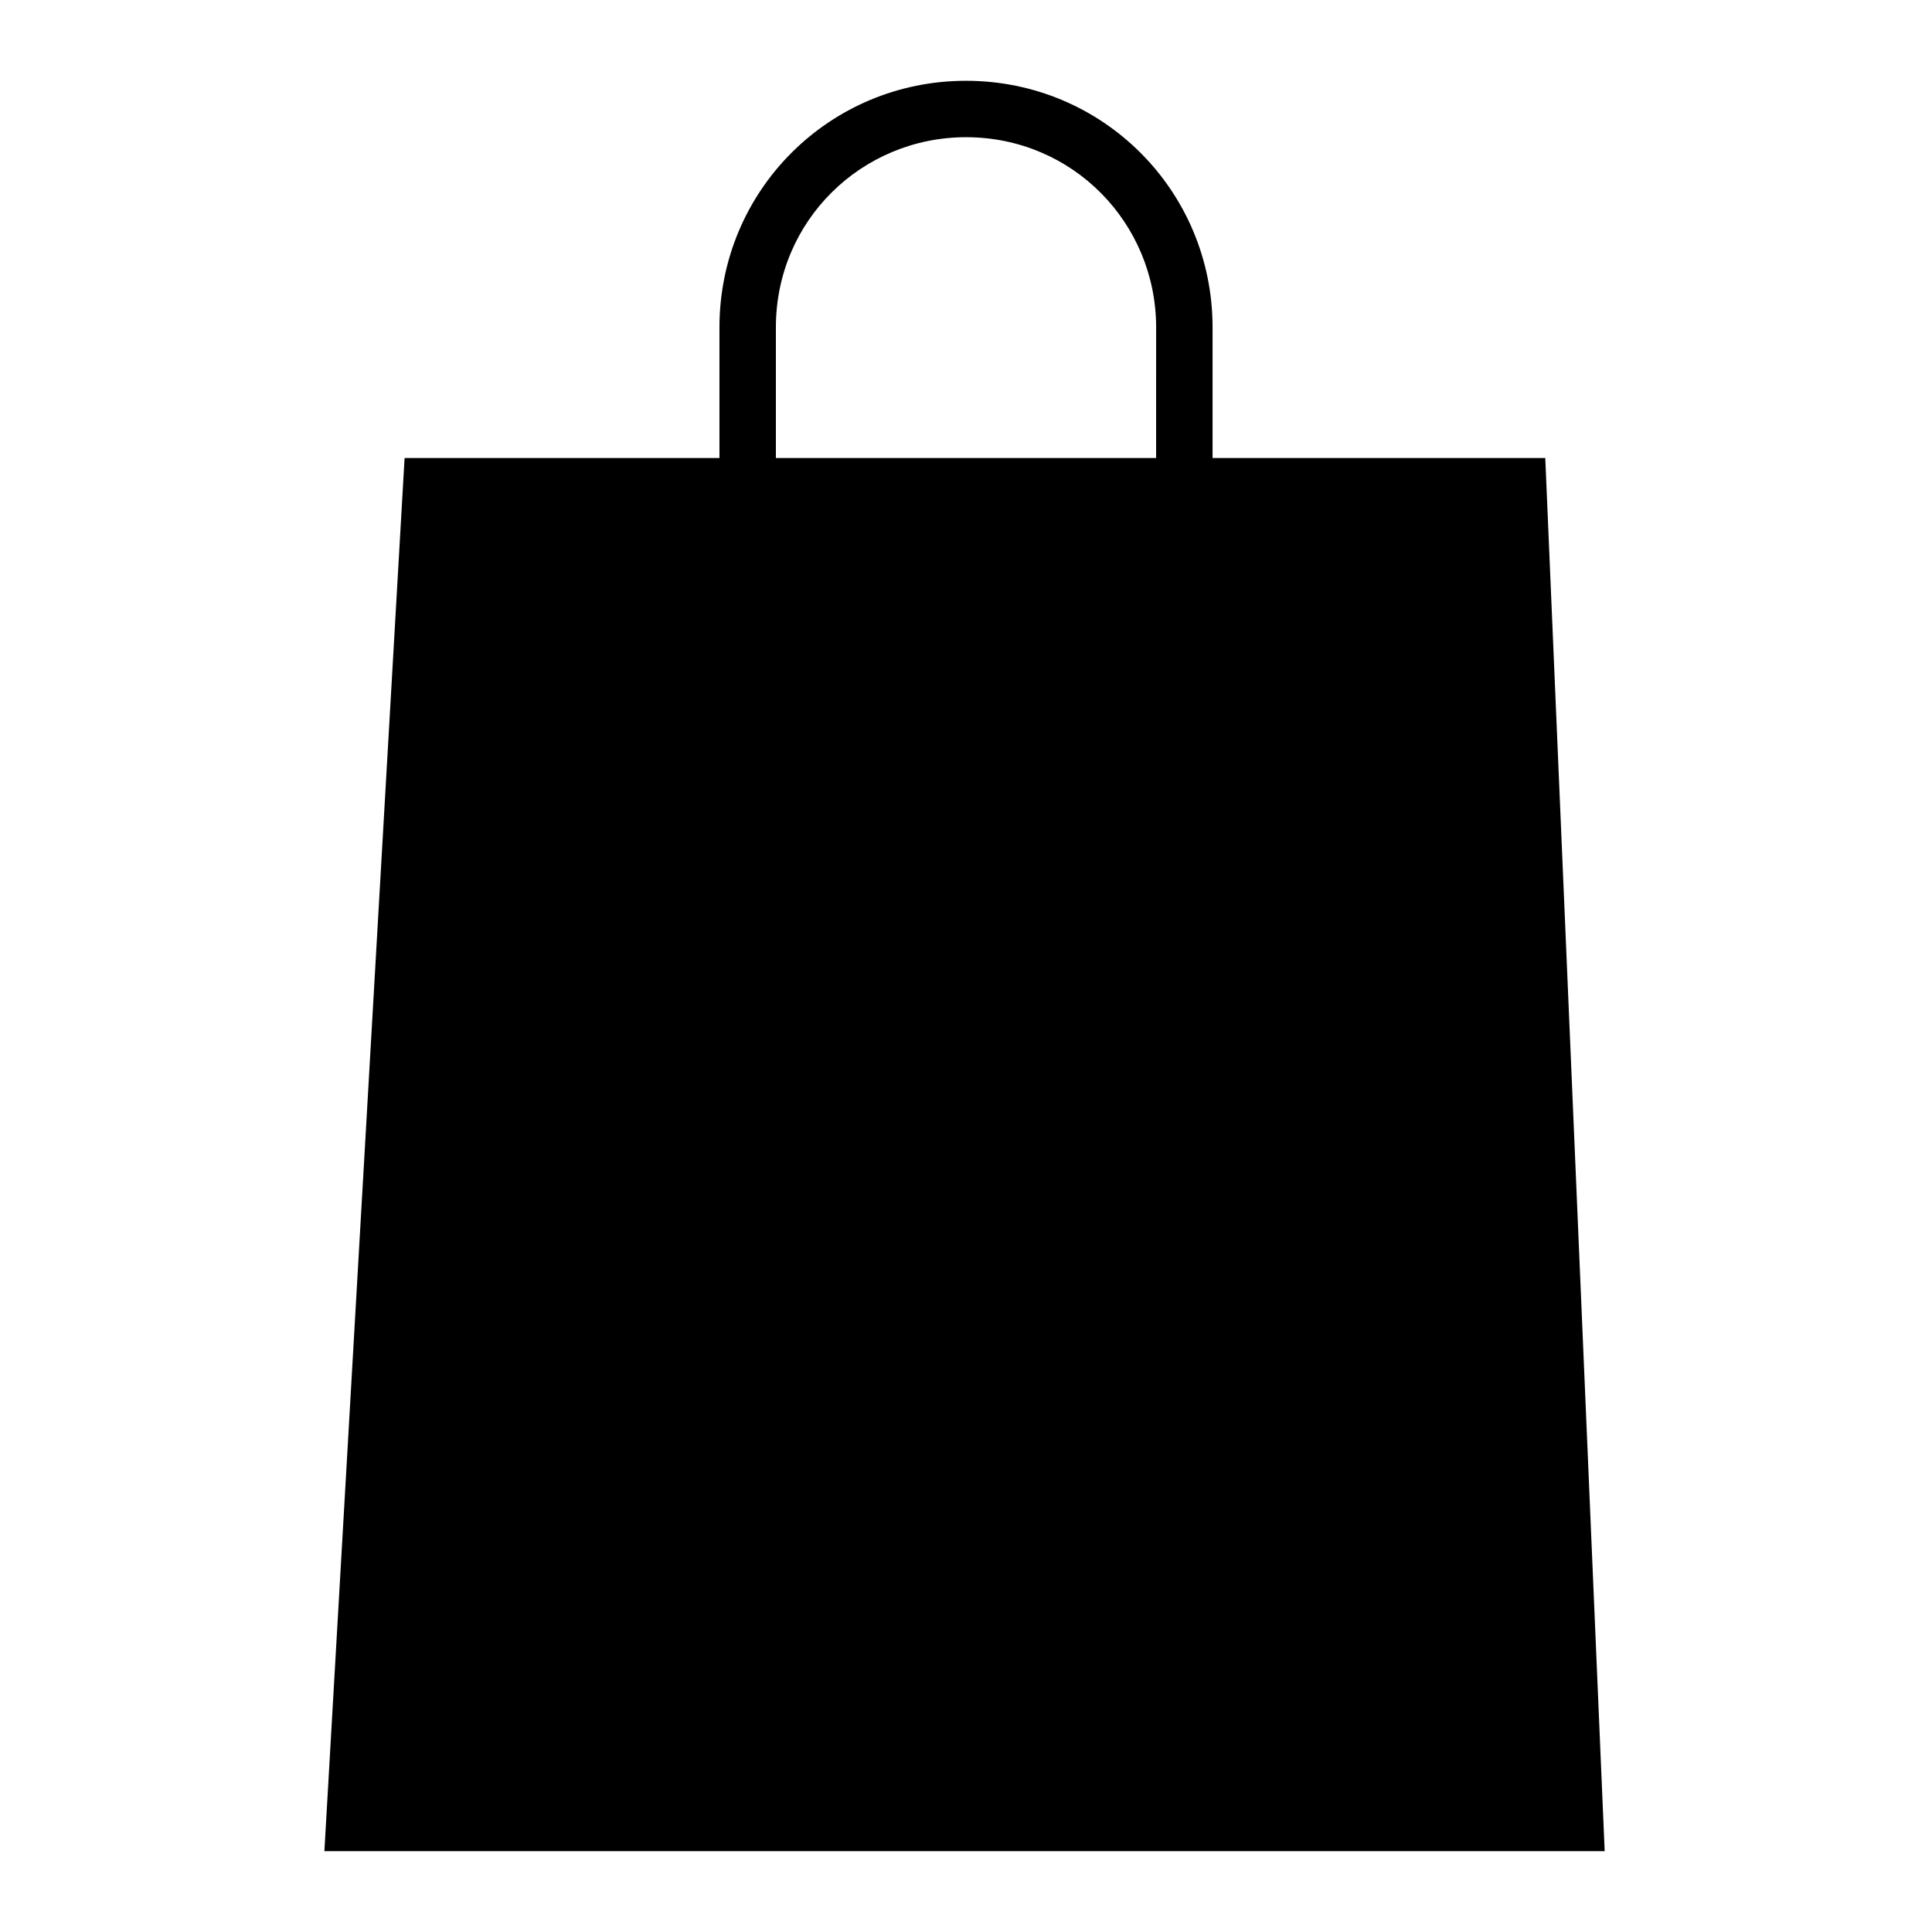
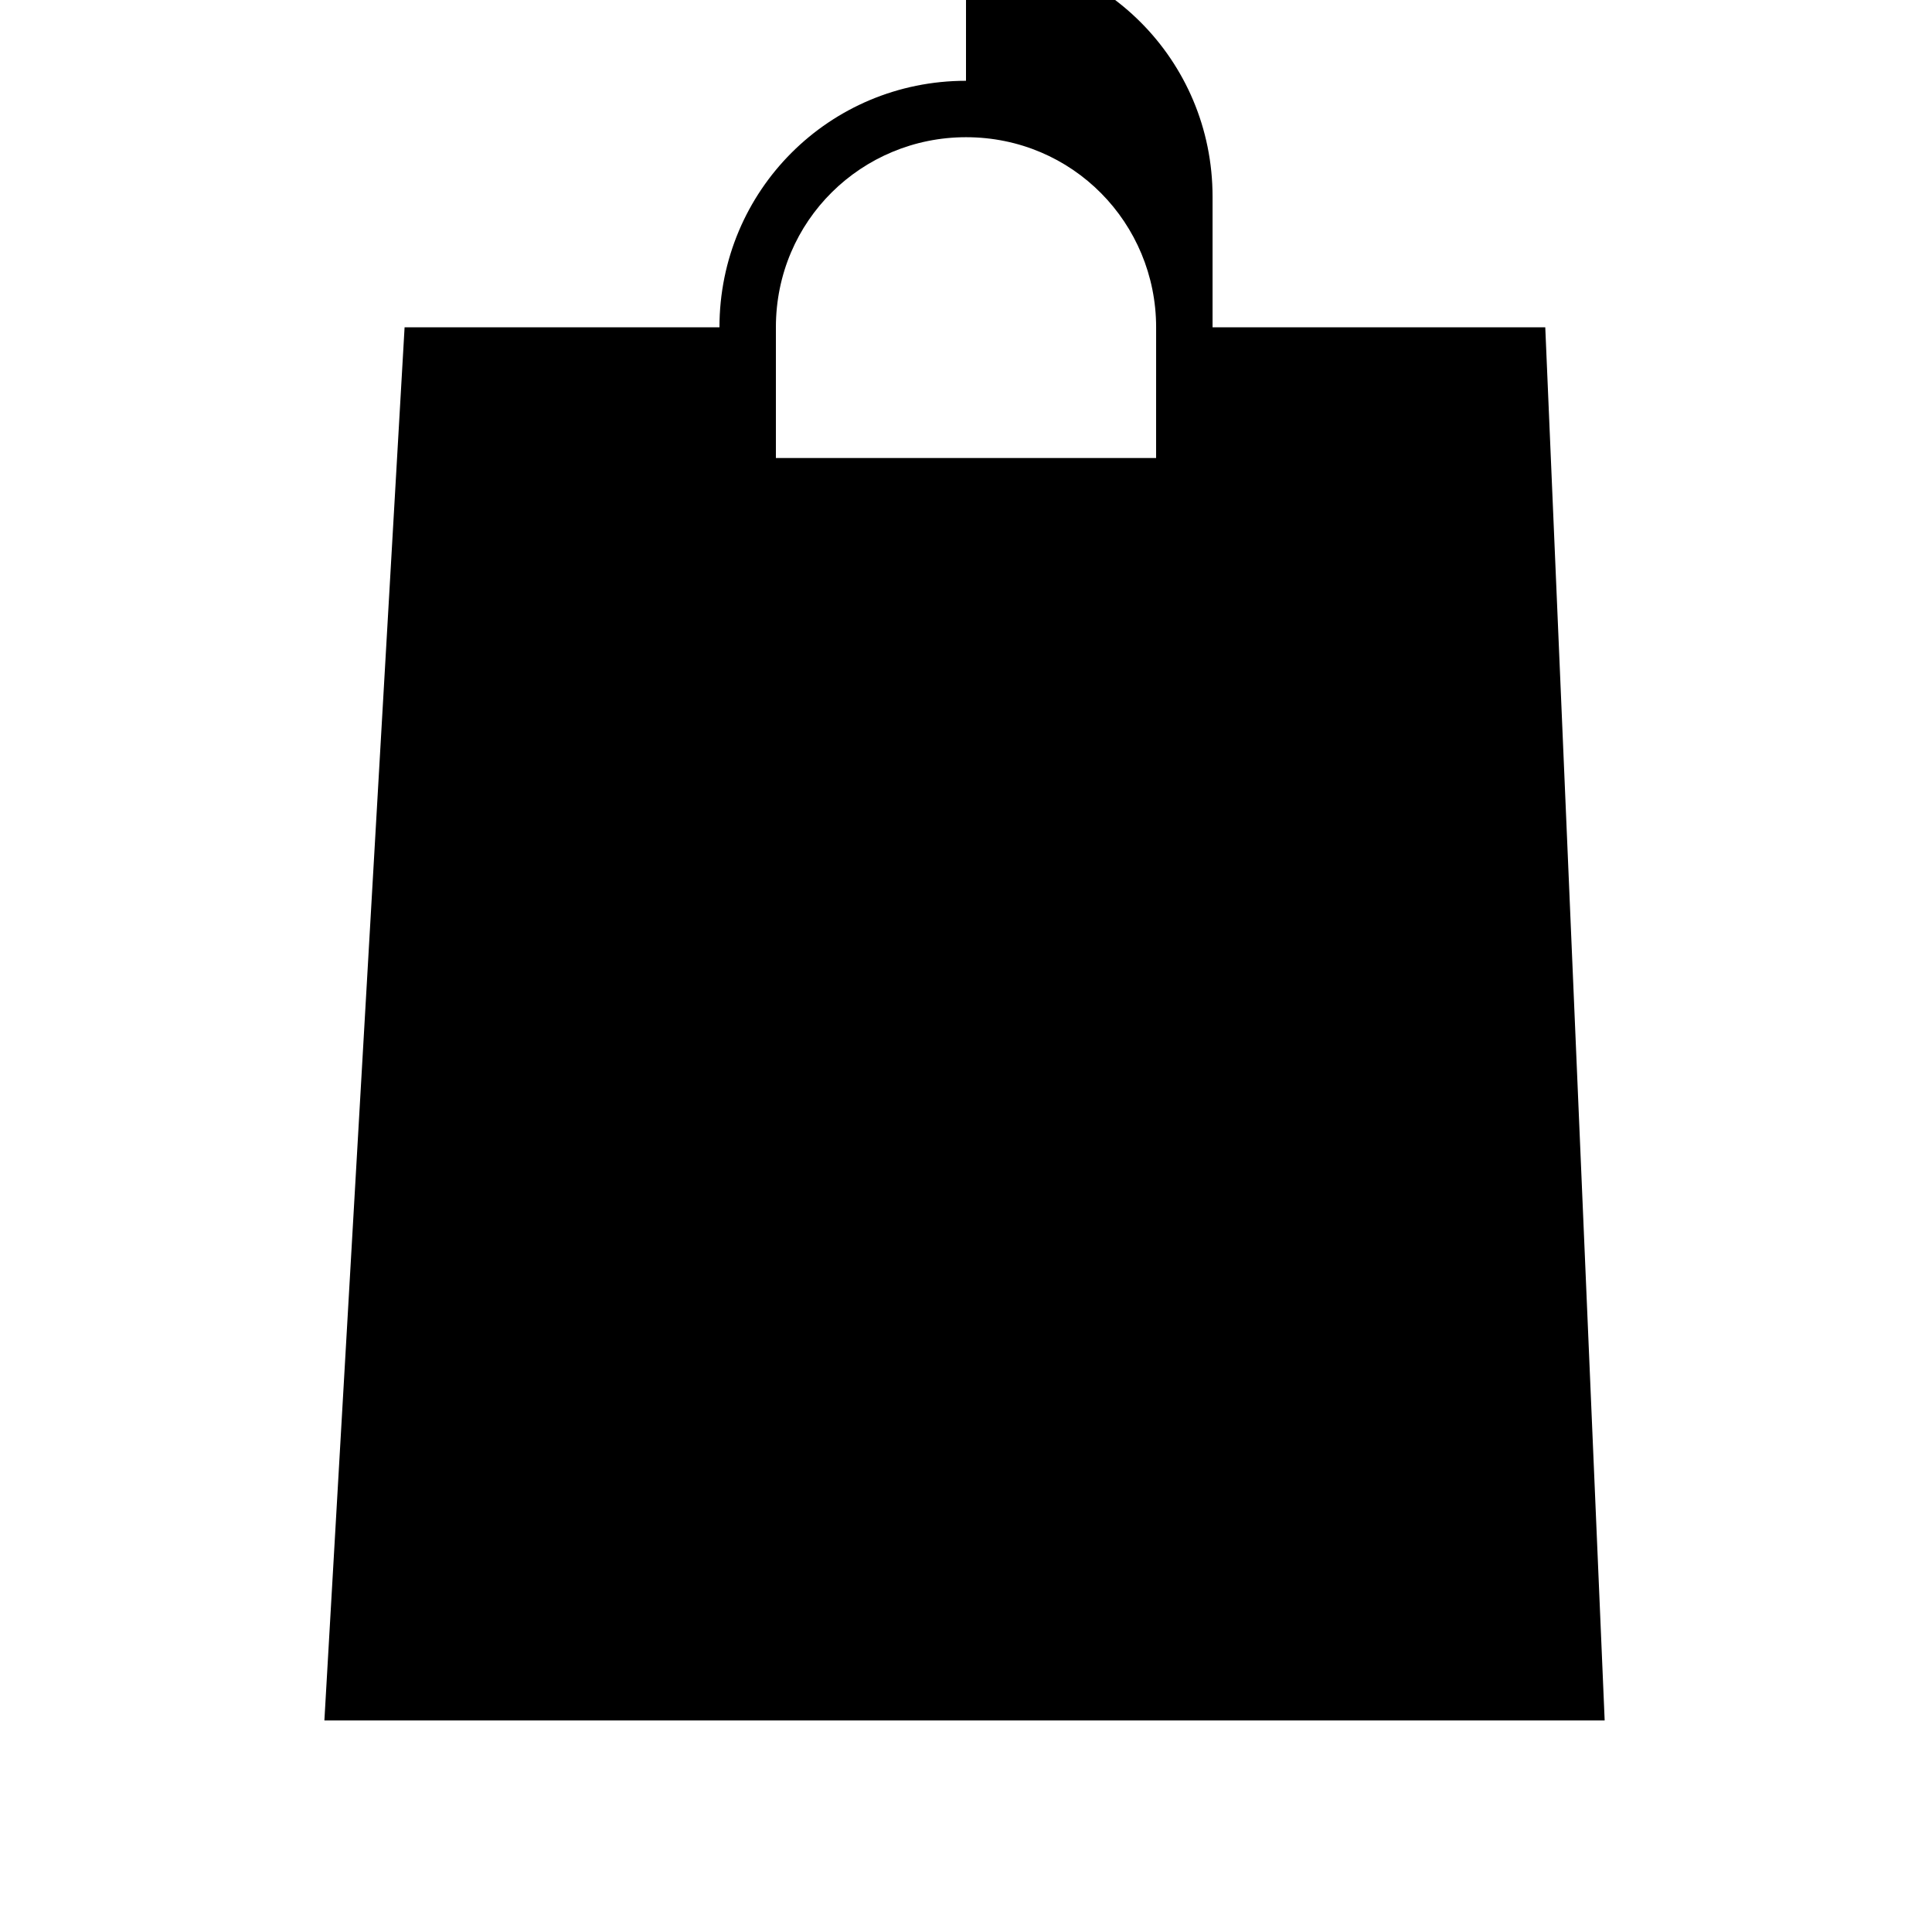
<svg xmlns="http://www.w3.org/2000/svg" fill="#000000" width="800px" height="800px" version="1.1" viewBox="144 144 512 512">
-   <path d="m400 165.41c-36.211 0-65.336 29.125-65.336 65.336v34.637h-83.445l-21.254 369.2h339.29l-15.742-369.2h-88.172v-34.637c0-36.211-29.125-65.336-65.336-65.336zm50.379 99.973h-100.76v-34.637c0-28.34 22.828-50.383 50.383-50.383 28.34 0 50.383 22.828 50.383 50.383z" />
+   <path d="m400 165.41c-36.211 0-65.336 29.125-65.336 65.336h-83.445l-21.254 369.2h339.29l-15.742-369.2h-88.172v-34.637c0-36.211-29.125-65.336-65.336-65.336zm50.379 99.973h-100.76v-34.637c0-28.34 22.828-50.383 50.383-50.383 28.34 0 50.383 22.828 50.383 50.383z" />
</svg>